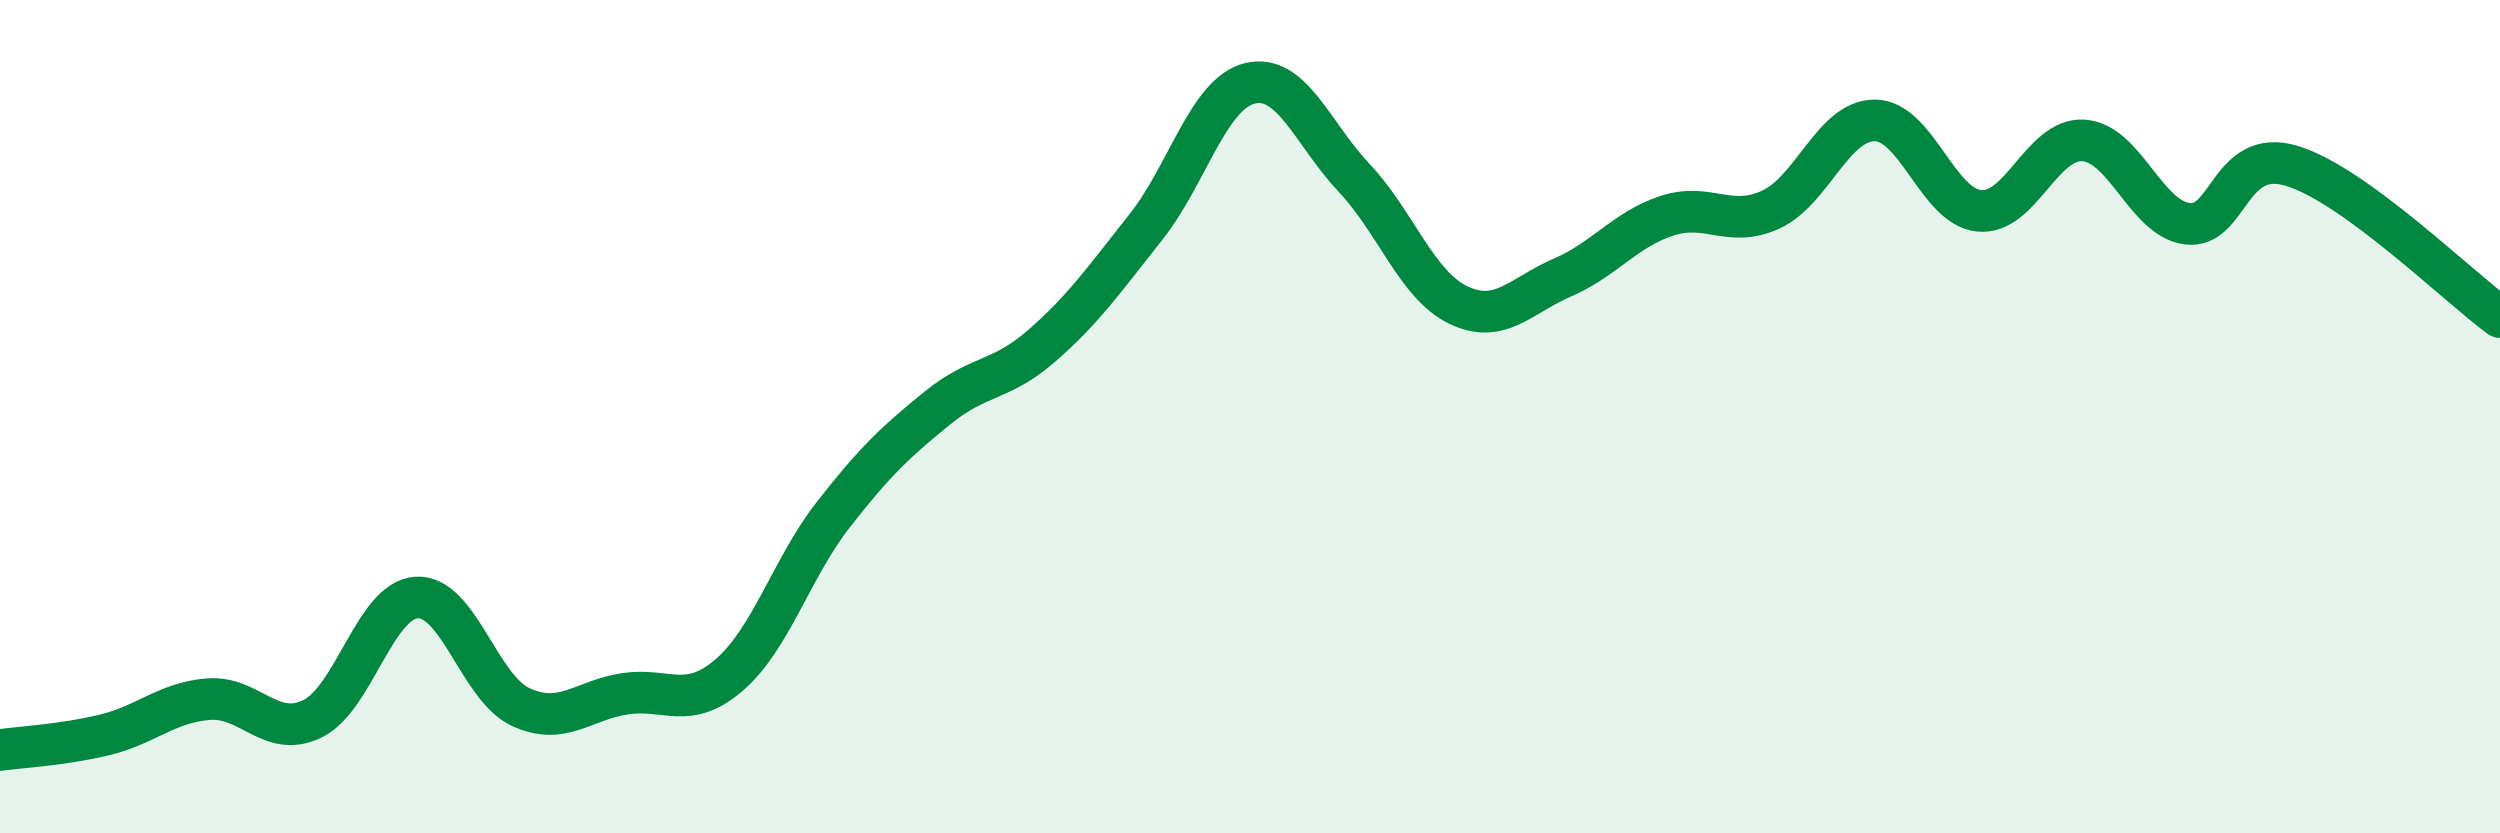
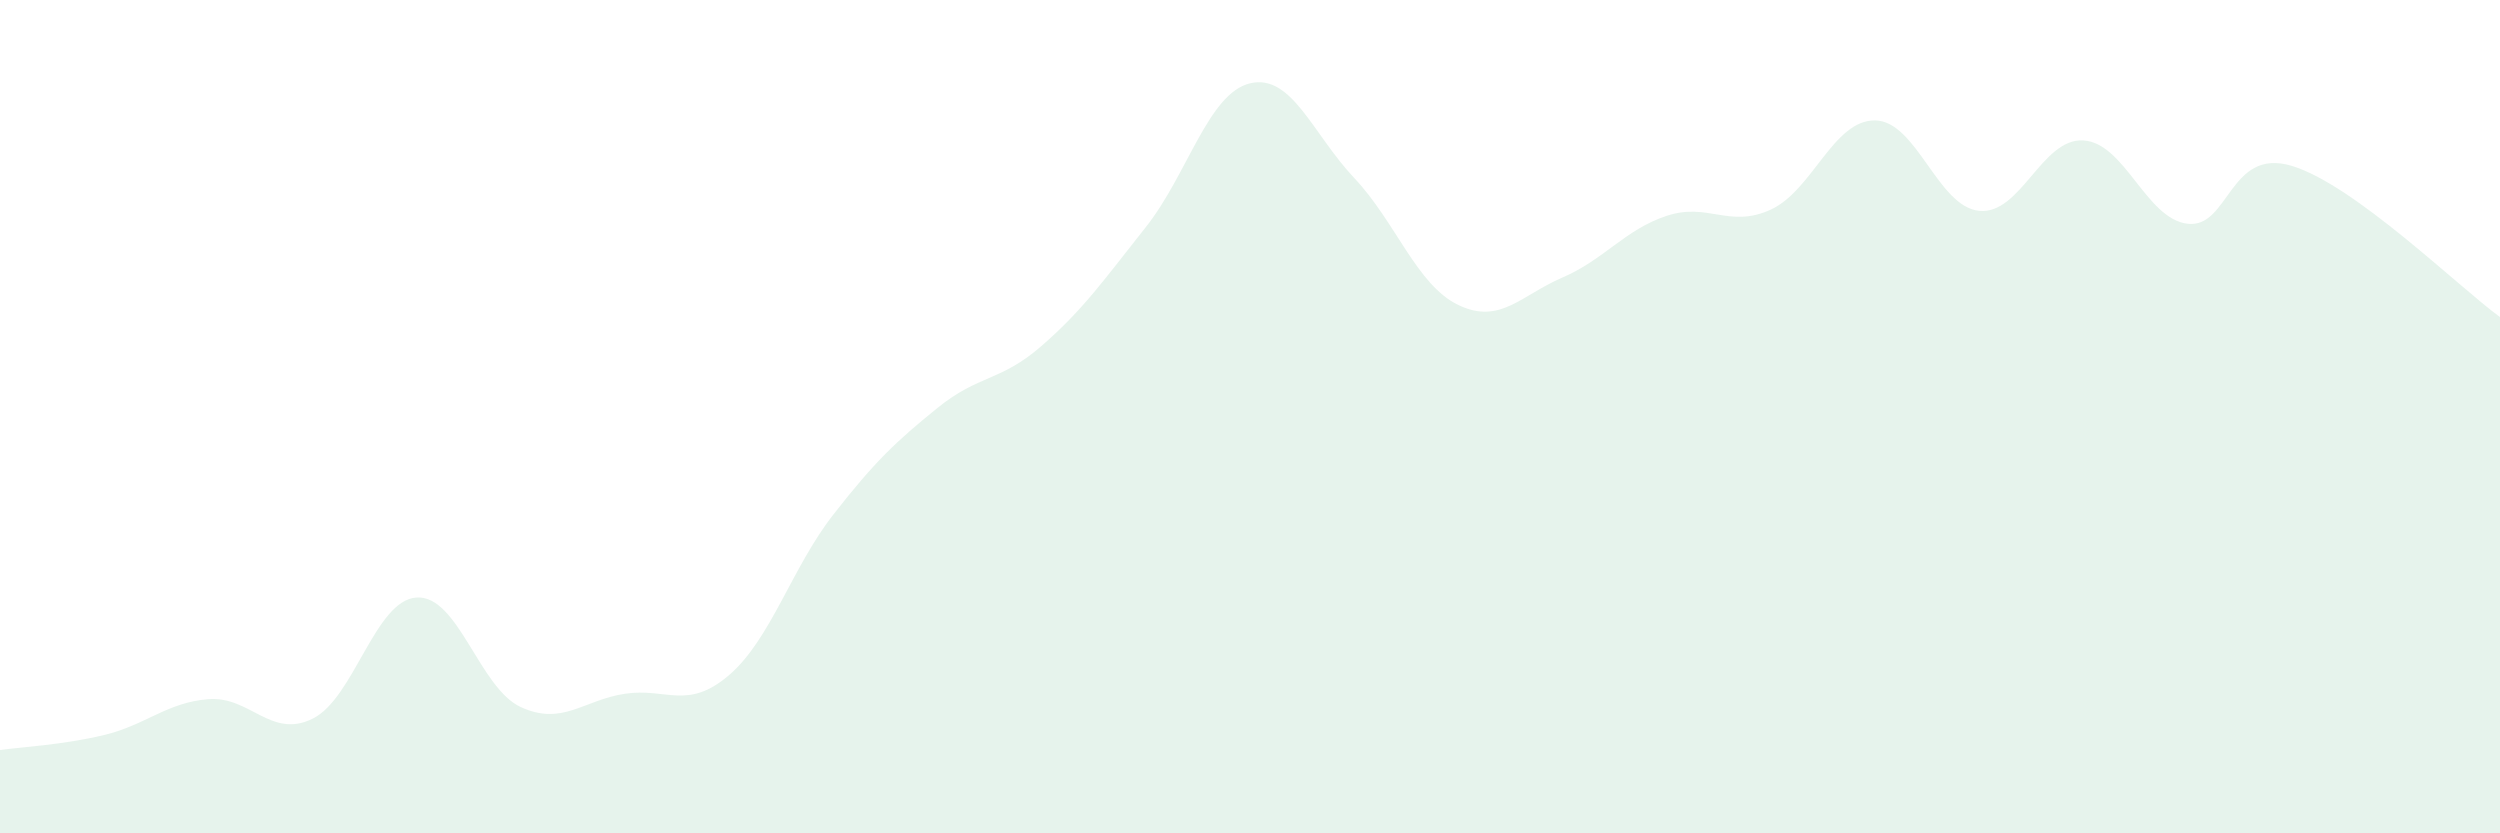
<svg xmlns="http://www.w3.org/2000/svg" width="60" height="20" viewBox="0 0 60 20">
  <path d="M 0,18 C 0.5,17.93 1.5,17.88 2.5,17.64 C 3.5,17.4 4,16.86 5,16.78 C 6,16.7 6.5,17.74 7.5,17.25 C 8.5,16.76 9,14.4 10,14.34 C 11,14.28 11.5,16.51 12.5,16.97 C 13.5,17.43 14,16.8 15,16.65 C 16,16.5 16.5,17.06 17.5,16.2 C 18.5,15.34 19,13.63 20,12.35 C 21,11.07 21.5,10.6 22.5,9.79 C 23.5,8.98 24,9.17 25,8.3 C 26,7.43 26.5,6.71 27.5,5.45 C 28.5,4.19 29,2.24 30,2 C 31,1.76 31.5,3.21 32.5,4.27 C 33.5,5.33 34,6.84 35,7.32 C 36,7.8 36.5,7.09 37.5,6.66 C 38.5,6.23 39,5.51 40,5.18 C 41,4.85 41.5,5.49 42.5,5.03 C 43.5,4.57 44,2.88 45,2.89 C 46,2.9 46.5,4.96 47.5,5.06 C 48.5,5.16 49,3.31 50,3.37 C 51,3.43 51.5,5.25 52.5,5.37 C 53.5,5.49 53.5,3.53 55,3.98 C 56.5,4.43 59,6.88 60,7.61L60 20L0 20Z" fill="#008740" opacity="0.1" stroke-linecap="round" stroke-linejoin="round" />
-   <path d="M 0,18 C 0.5,17.93 1.5,17.88 2.5,17.64 C 3.5,17.4 4,16.86 5,16.78 C 6,16.7 6.5,17.74 7.5,17.25 C 8.5,16.76 9,14.4 10,14.34 C 11,14.28 11.5,16.51 12.5,16.97 C 13.5,17.43 14,16.8 15,16.65 C 16,16.5 16.5,17.06 17.5,16.2 C 18.5,15.34 19,13.63 20,12.35 C 21,11.07 21.5,10.6 22.5,9.79 C 23.5,8.98 24,9.17 25,8.3 C 26,7.43 26.5,6.71 27.5,5.45 C 28.5,4.19 29,2.24 30,2 C 31,1.76 31.5,3.21 32.5,4.27 C 33.5,5.33 34,6.84 35,7.32 C 36,7.8 36.5,7.09 37.5,6.66 C 38.5,6.23 39,5.51 40,5.18 C 41,4.85 41.5,5.49 42.5,5.03 C 43.5,4.57 44,2.88 45,2.89 C 46,2.9 46.5,4.96 47.5,5.06 C 48.5,5.16 49,3.31 50,3.37 C 51,3.43 51.5,5.25 52.5,5.37 C 53.5,5.49 53.5,3.53 55,3.98 C 56.5,4.43 59,6.88 60,7.61" stroke="#008740" stroke-width="1" fill="none" stroke-linecap="round" stroke-linejoin="round" />
</svg>